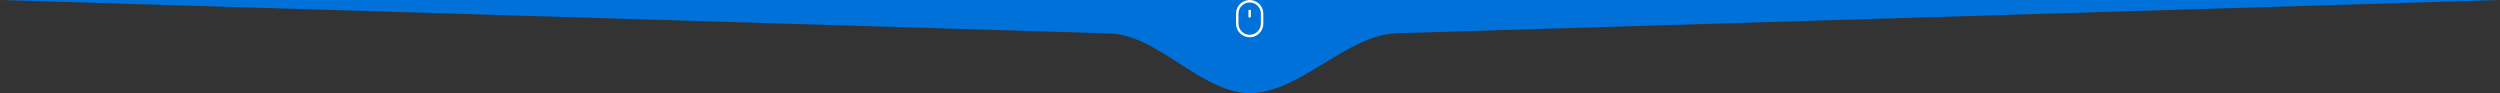
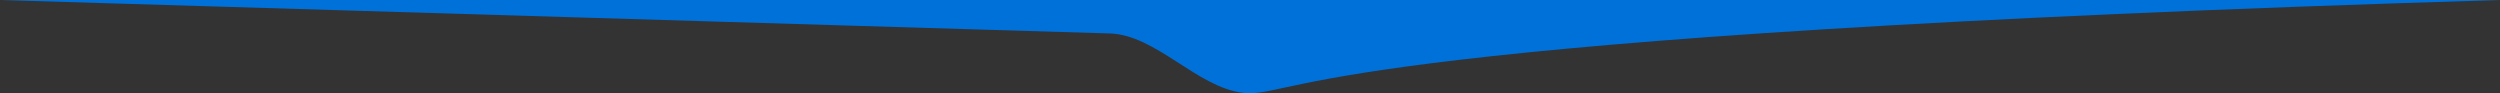
<svg xmlns="http://www.w3.org/2000/svg" width="1878" height="70" viewBox="0 0 1878 70" fill="none">
  <rect x="0" y="0" width="1878" height="70" fill="#333333" stroke="none" />
-   <path d="M0 0H1878L1049.27 24.966C1011.66 26.099 976.385 70 938.755 70C936.914 70 935.099 69.884 933.319 69.66C898.996 65.33 868.263 26.171 833.683 25.129L0 0Z" fill="#0071D9" />
+   <path d="M0 0H1878C1011.66 26.099 976.385 70 938.755 70C936.914 70 935.099 69.884 933.319 69.66C898.996 65.33 868.263 26.171 833.683 25.129L0 0Z" fill="#0071D9" />
  <g clip-path="url(#clip0_70_559)">
    <path fill-rule="evenodd" clip-rule="evenodd" d="M938.755 1.867C936.527 1.867 934.391 2.752 932.815 4.327C931.24 5.902 930.355 8.039 930.355 10.267V17.733C930.355 19.961 931.24 22.098 932.815 23.673C934.391 25.248 936.527 26.133 938.755 26.133C939.858 26.133 940.95 25.916 941.97 25.494C942.989 25.072 943.915 24.453 944.695 23.673C945.475 22.893 946.094 21.967 946.516 20.948C946.938 19.929 947.155 18.836 947.155 17.733V10.267C947.155 8.039 946.27 5.902 944.695 4.327C943.119 2.752 940.983 1.867 938.755 1.867ZM931.495 3.007C933.421 1.082 936.032 -0 938.755 -0C941.478 -0 944.089 1.082 946.015 3.007C947.94 4.932 949.022 7.544 949.022 10.267V17.733C949.022 19.081 948.756 20.416 948.24 21.662C947.724 22.908 946.968 24.04 946.015 24.993C945.061 25.946 943.93 26.702 942.684 27.218C941.438 27.734 940.103 28 938.755 28C936.032 28 933.421 26.918 931.495 24.993C929.57 23.067 928.488 20.456 928.488 17.733V10.267C928.488 7.544 929.57 4.932 931.495 3.007ZM937.822 13.066V7.467H939.688V13.066H937.822Z" fill="white" />
  </g>
  <defs>
    <clipPath id="clip0_70_559">
-       <rect width="28" height="28" fill="white" transform="translate(924.755)" />
-     </clipPath>
+       </clipPath>
  </defs>
</svg>